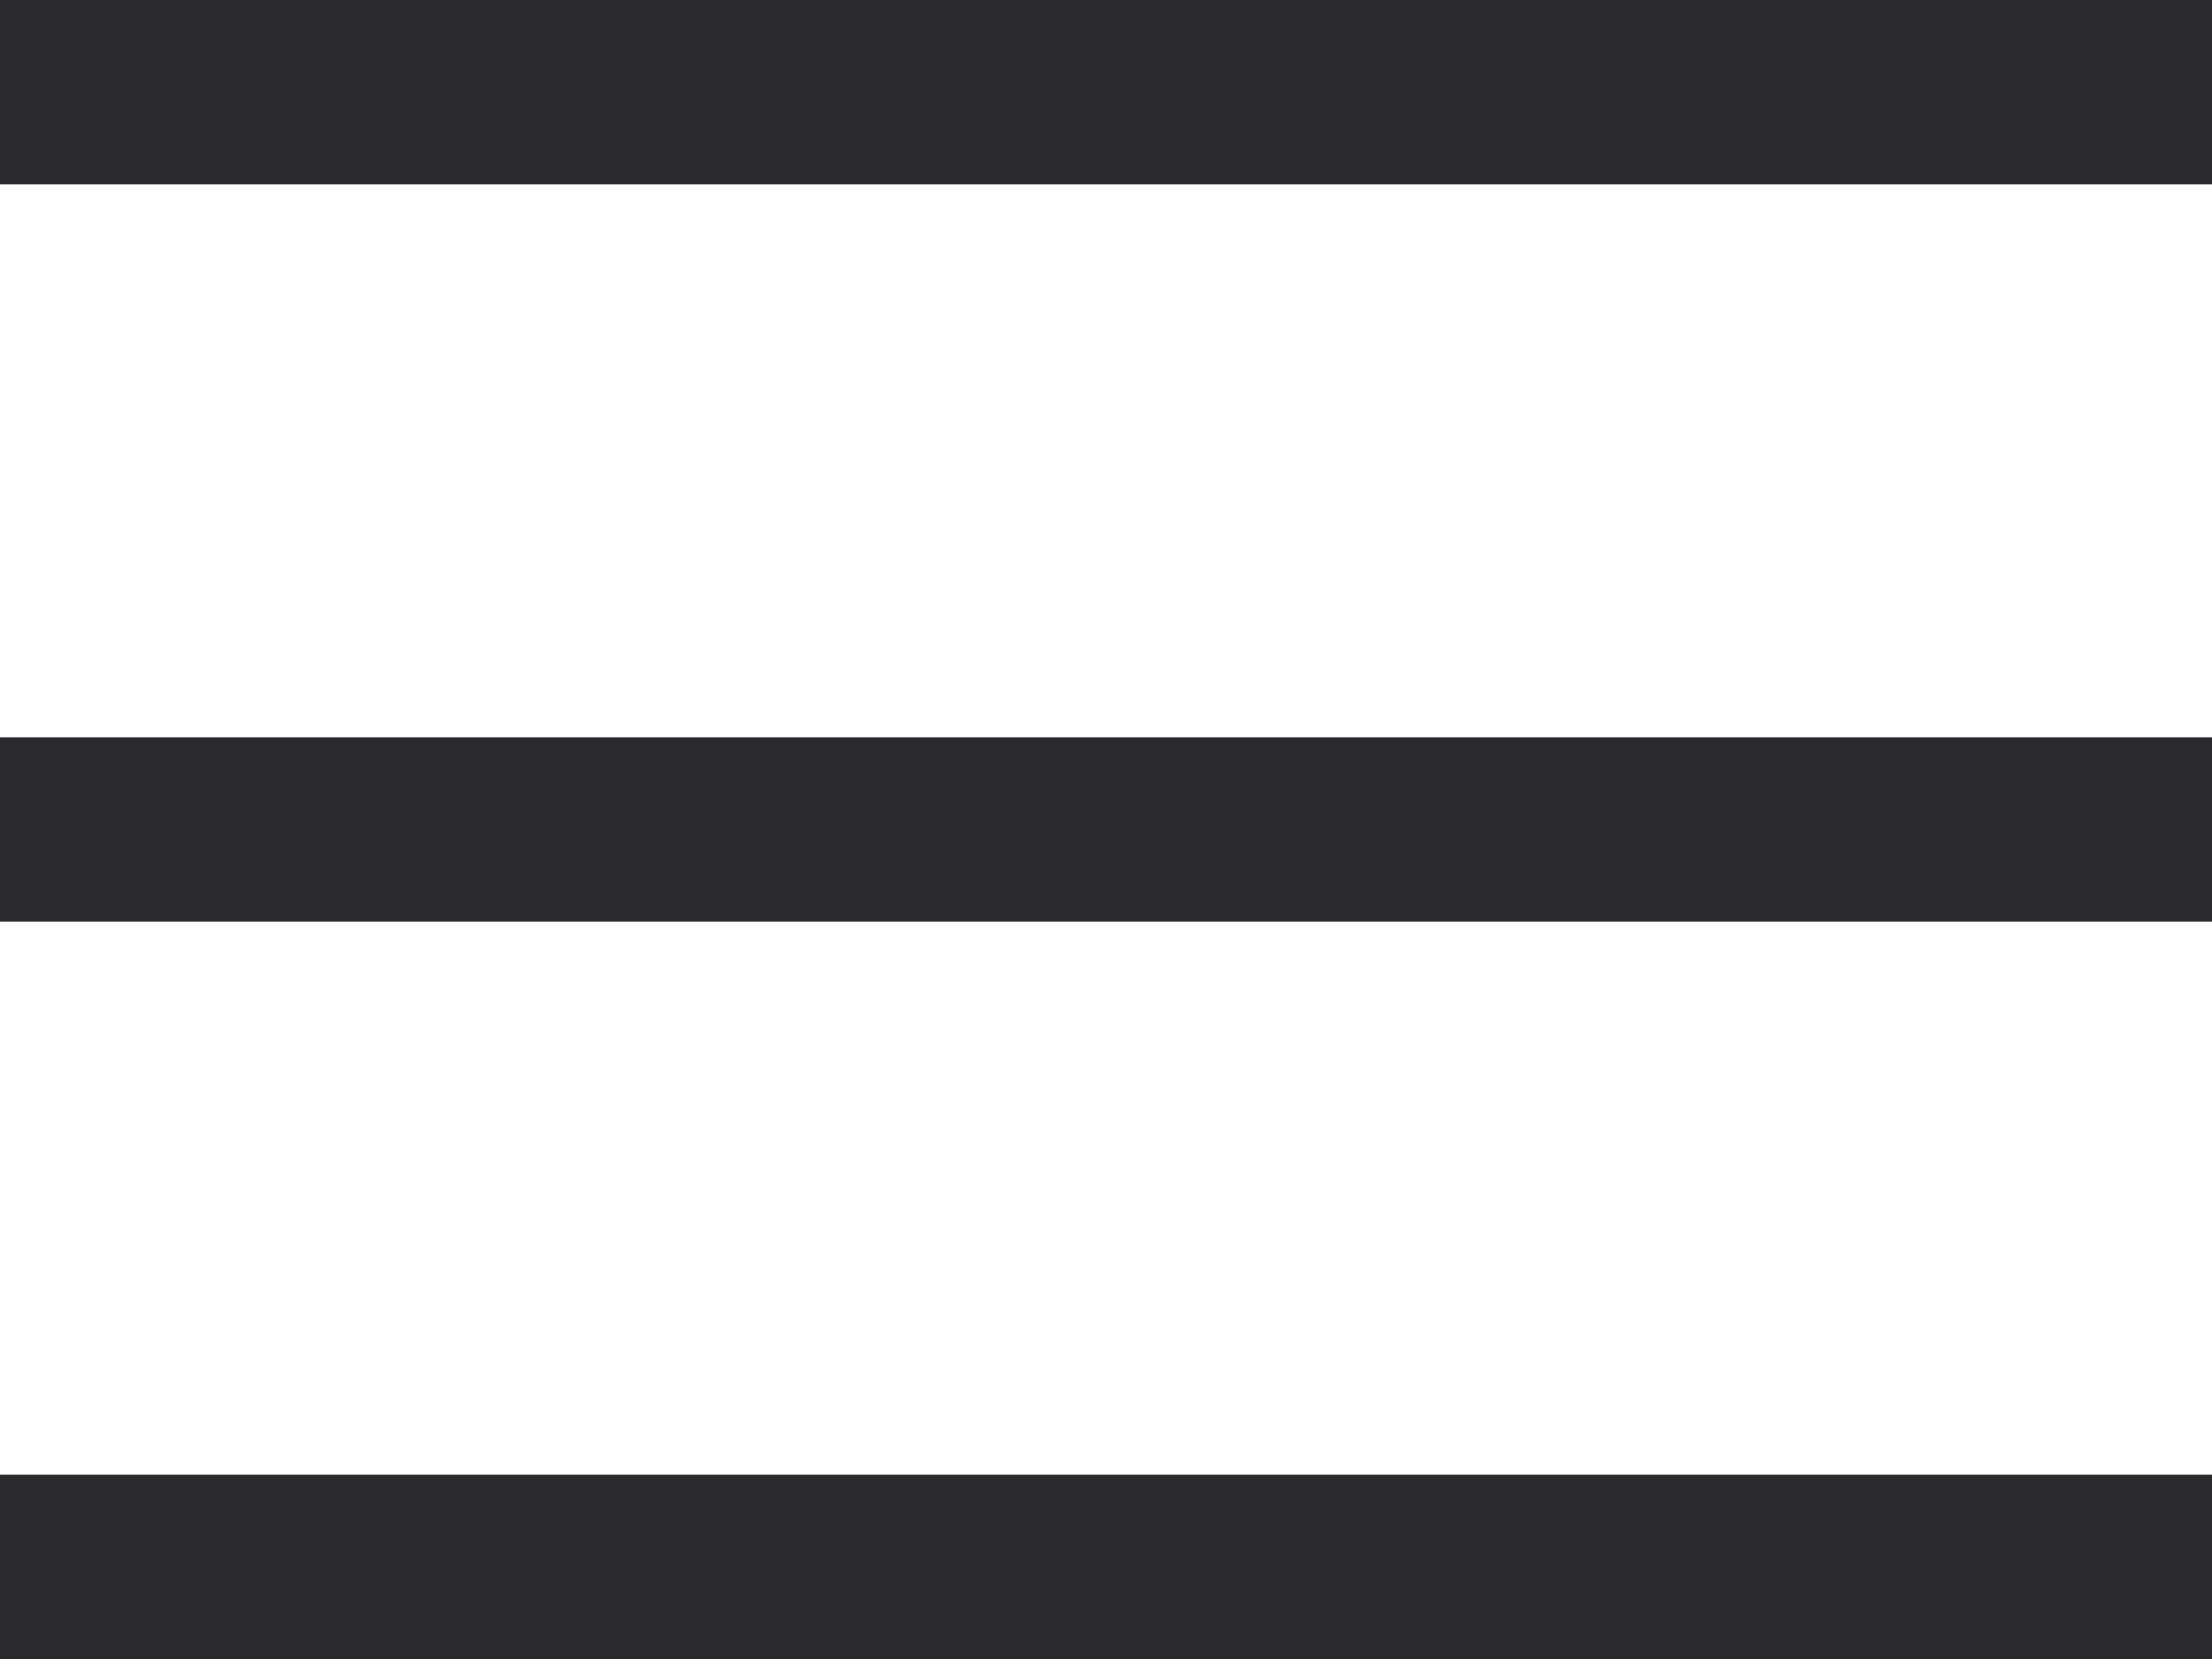
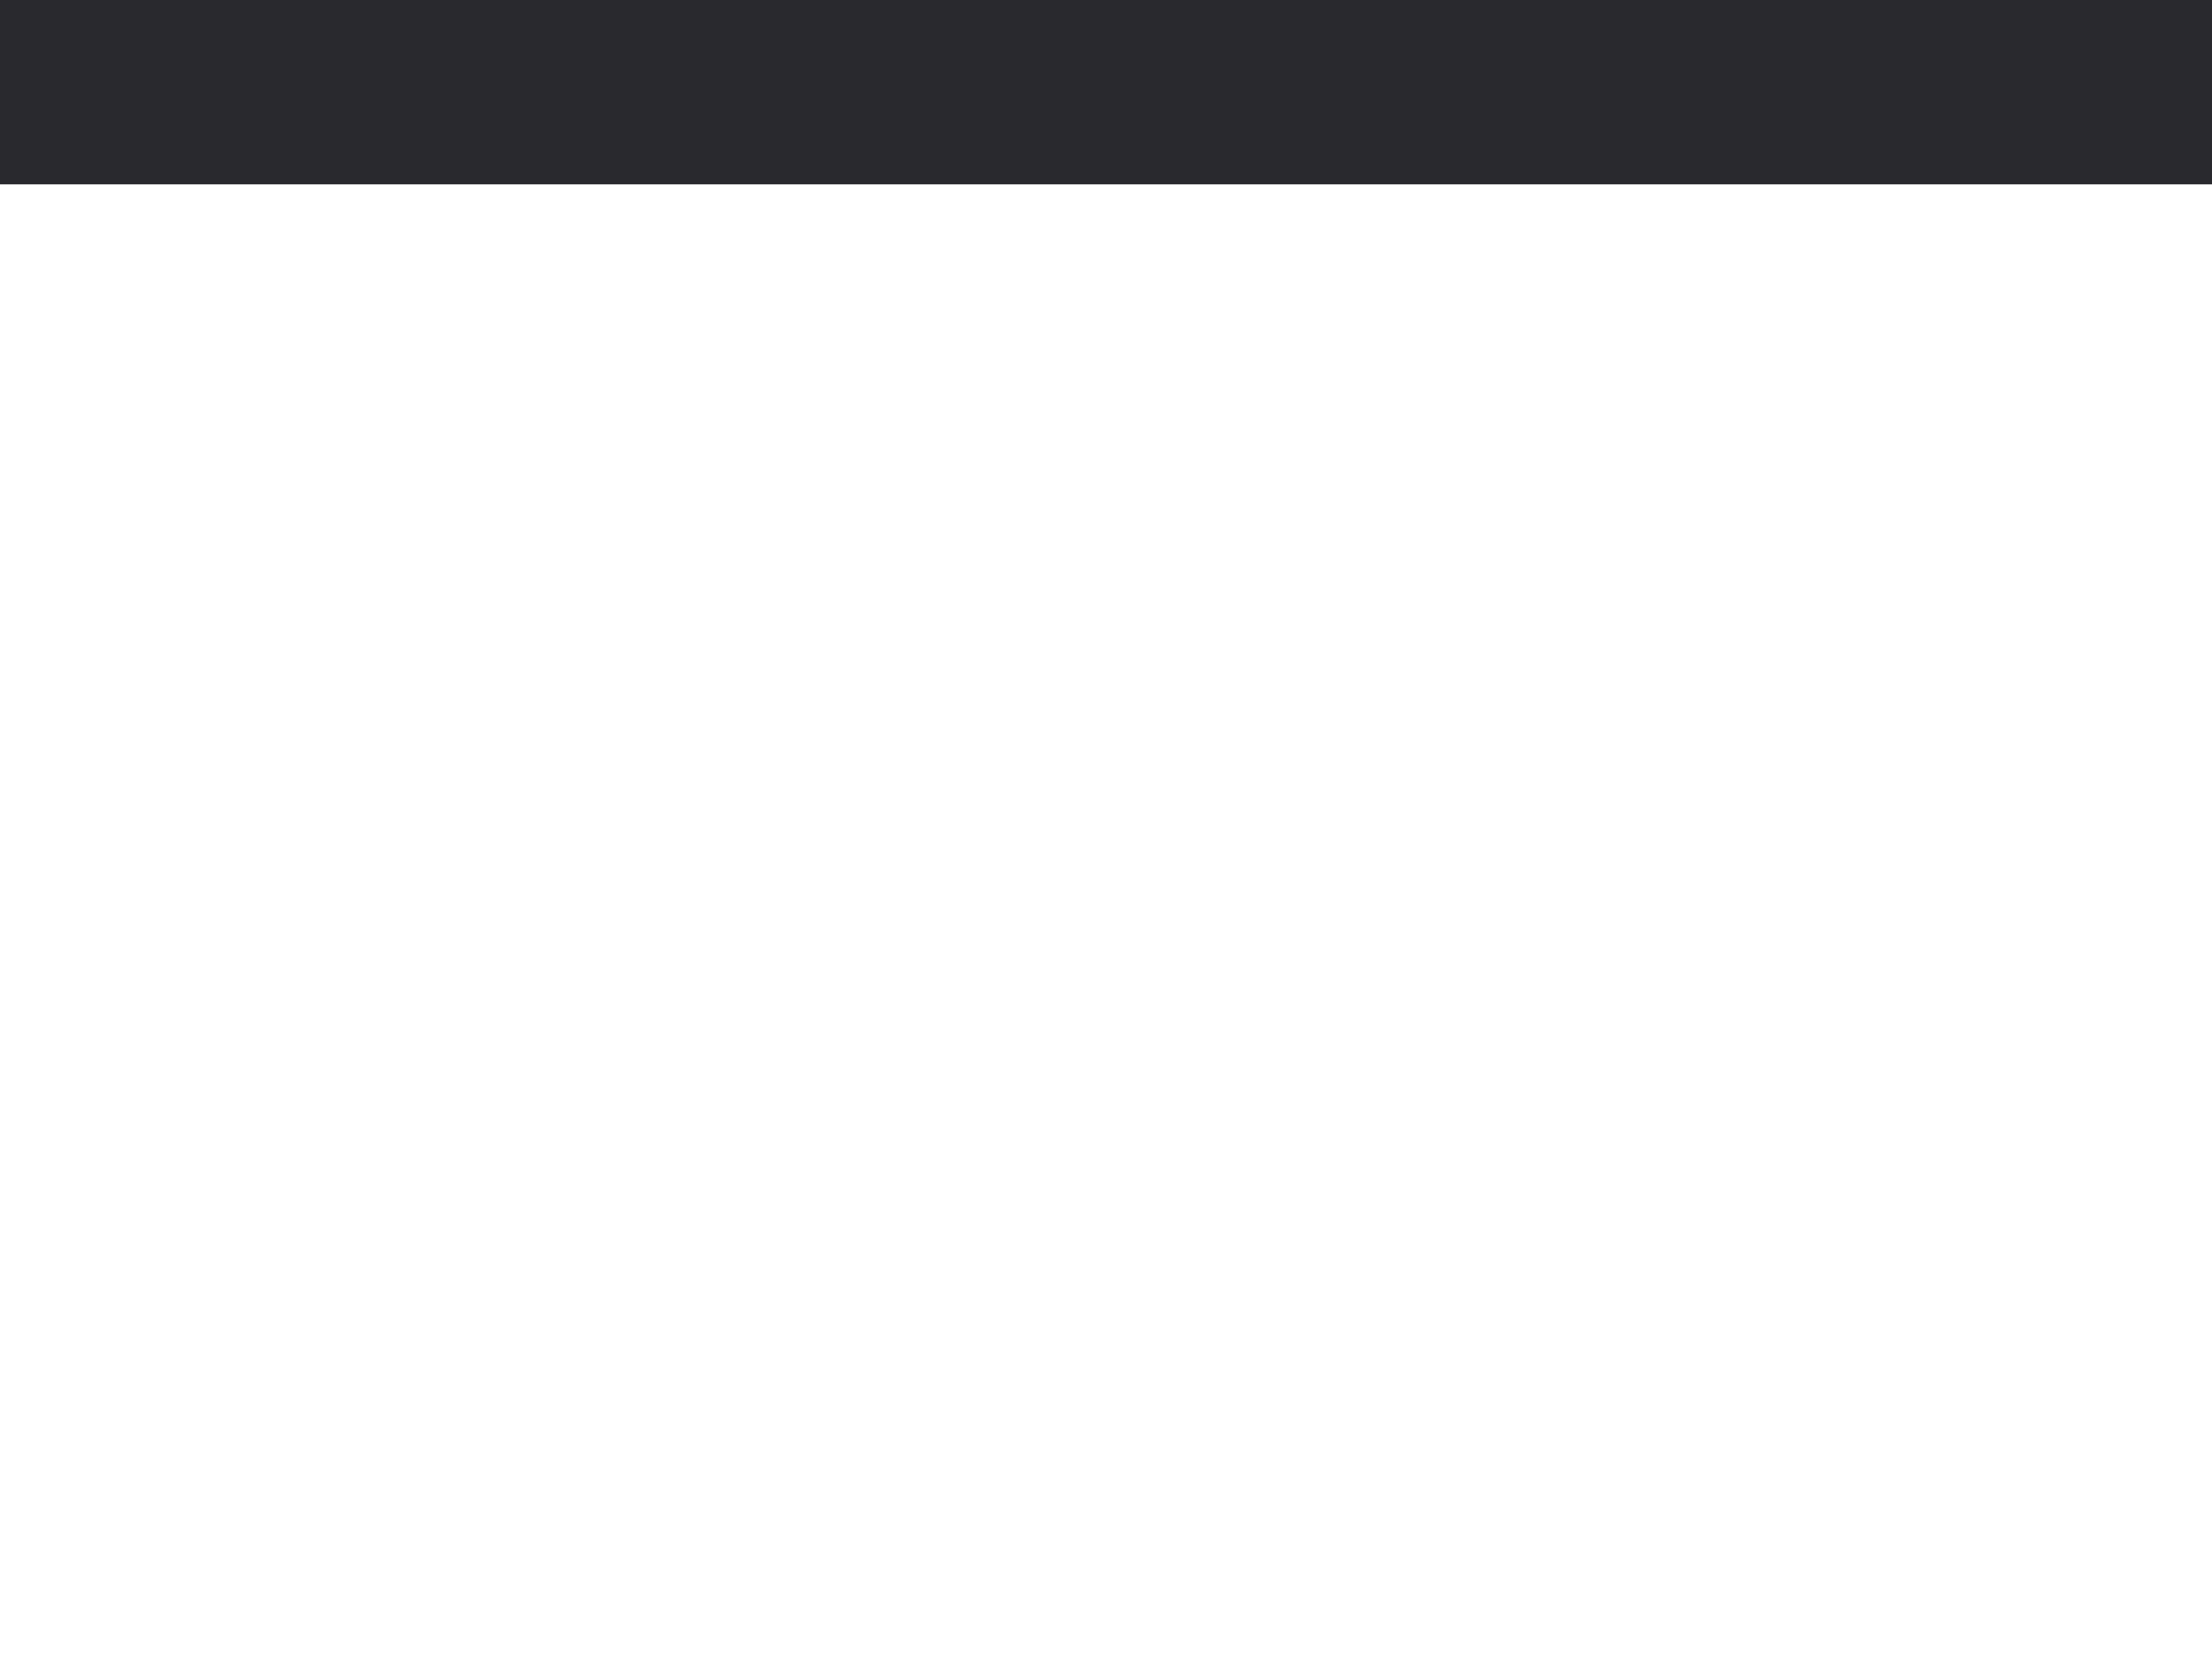
<svg xmlns="http://www.w3.org/2000/svg" width="24" height="18" viewBox="0 0 24 18" fill="none">
  <path d="M0 1C12.03 1 24 1 24 1" stroke="#29292E" stroke-width="2" />
-   <path d="M0 9C12.03 9 24 9 24 9" stroke="#29292E" stroke-width="2" />
-   <path d="M0 17C12.03 17 24 17 24 17" stroke="#29292E" stroke-width="2" />
</svg>